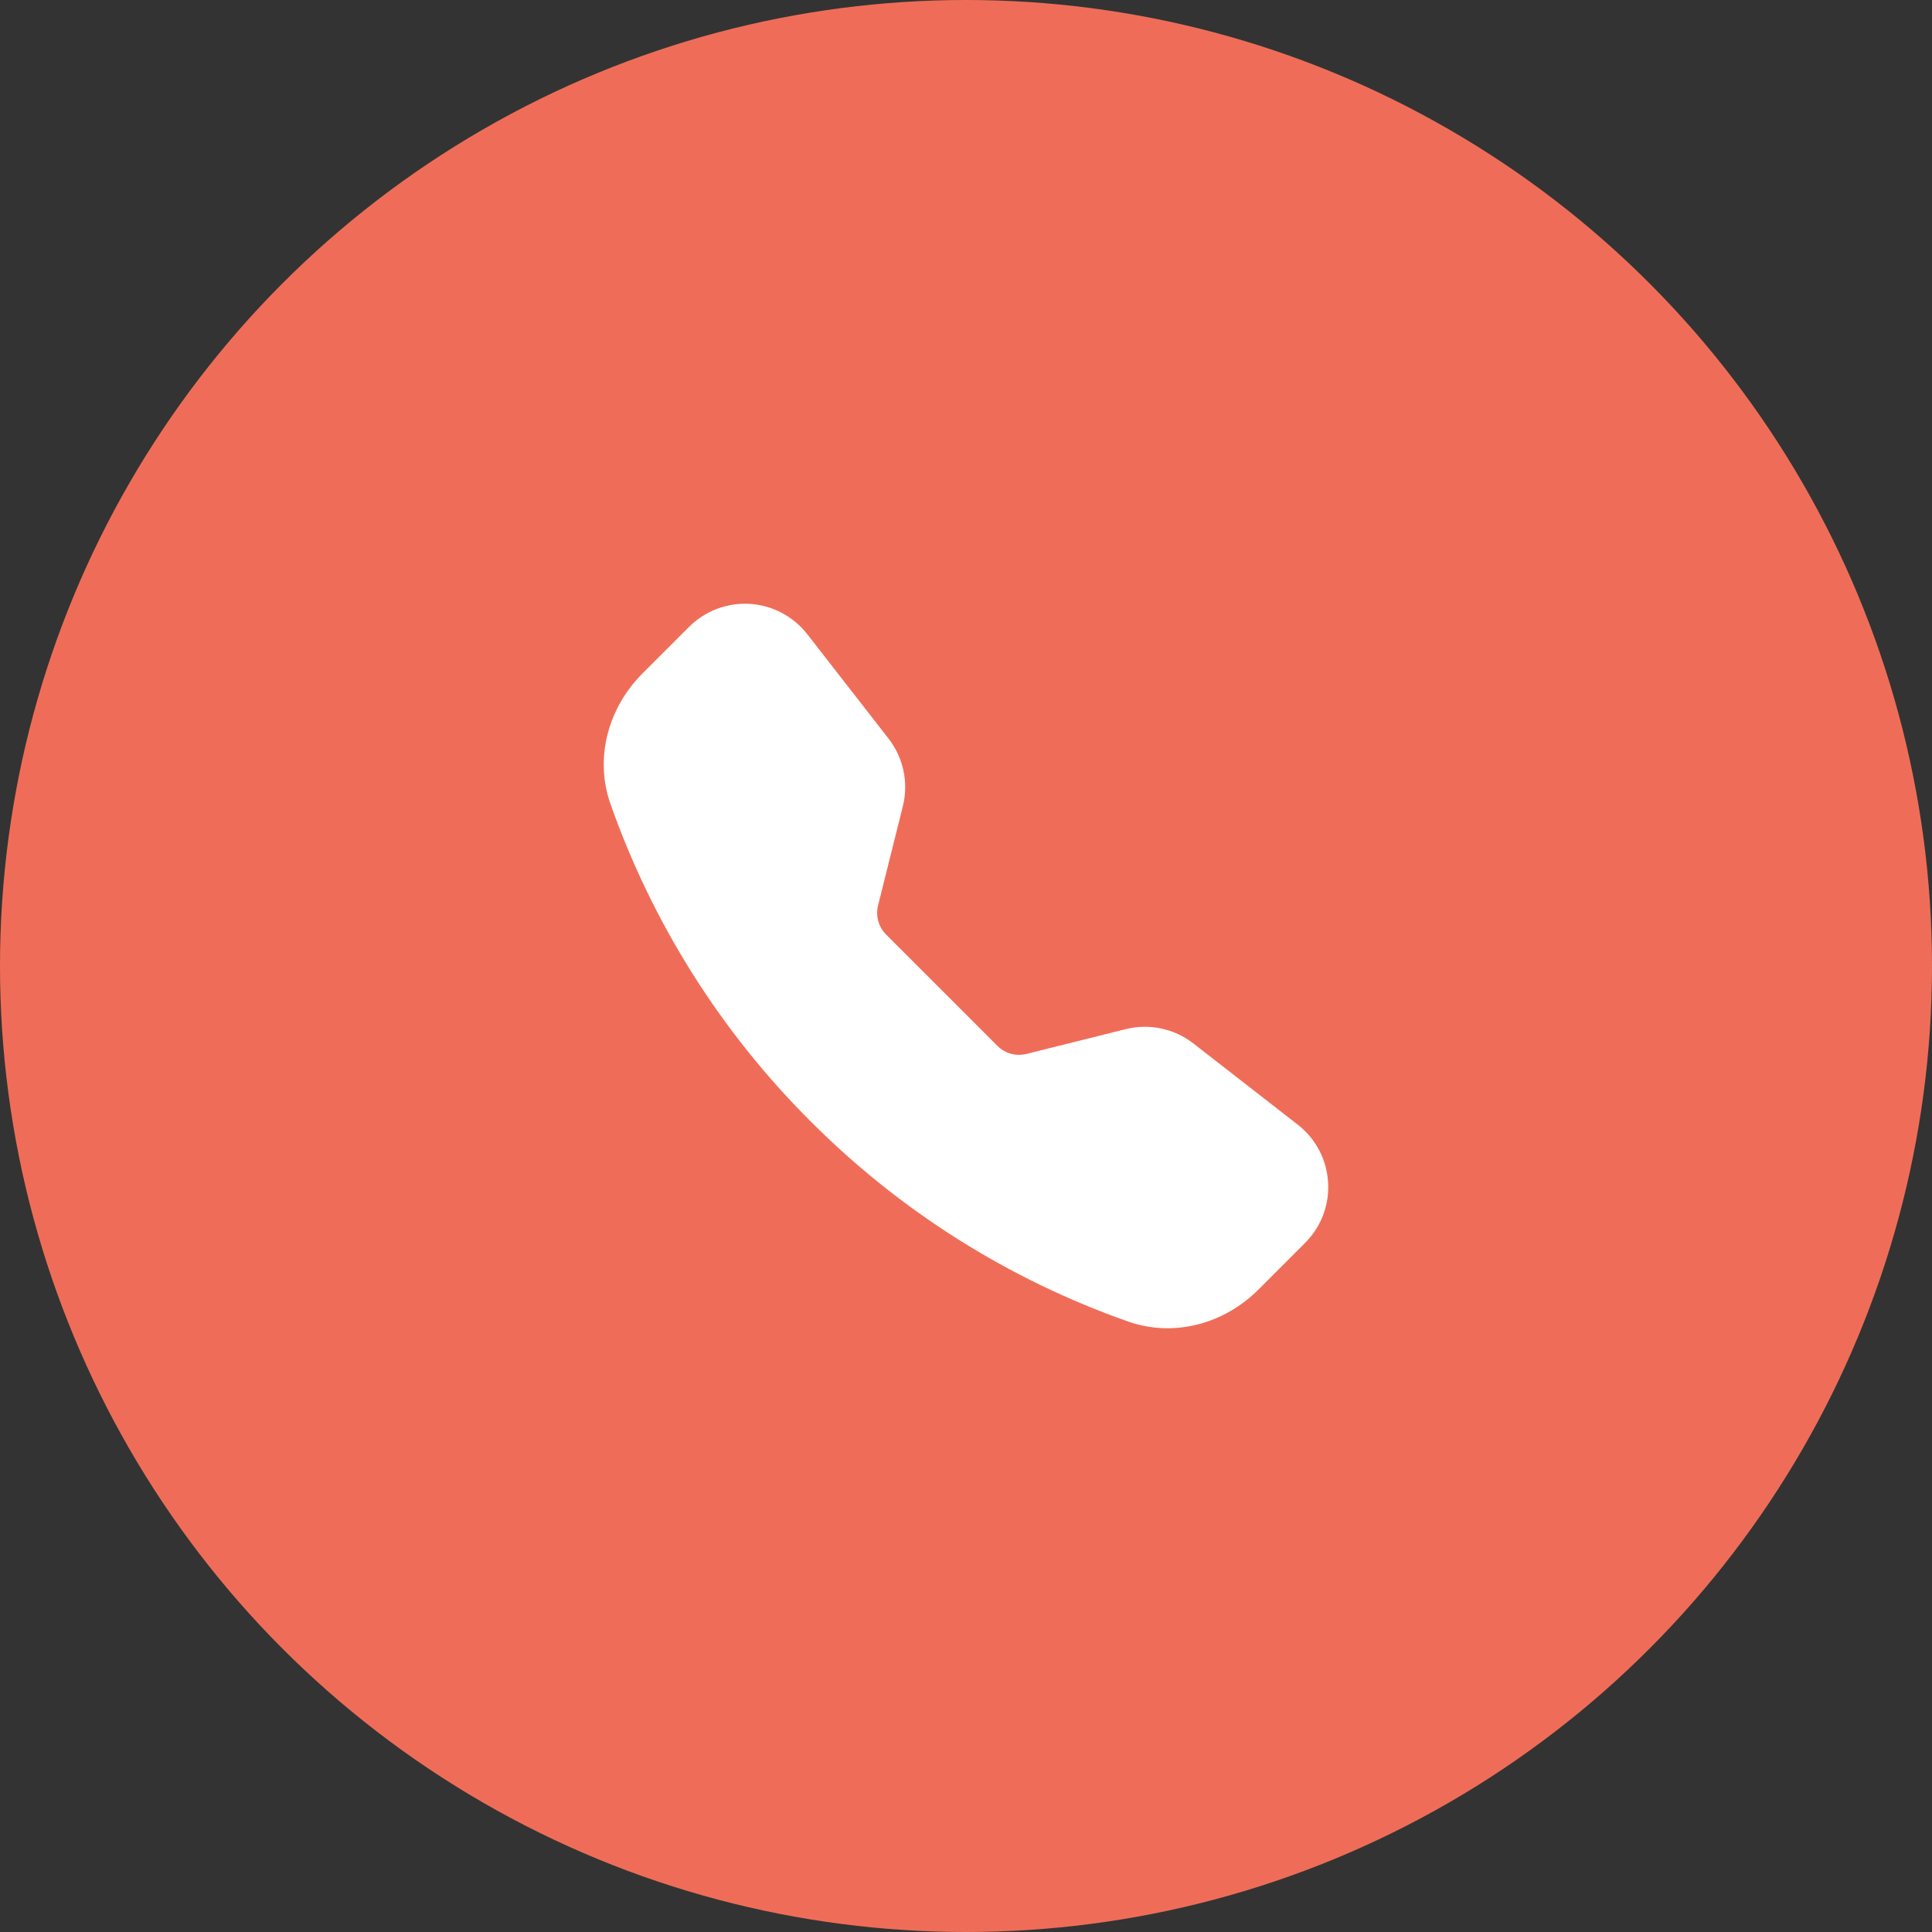
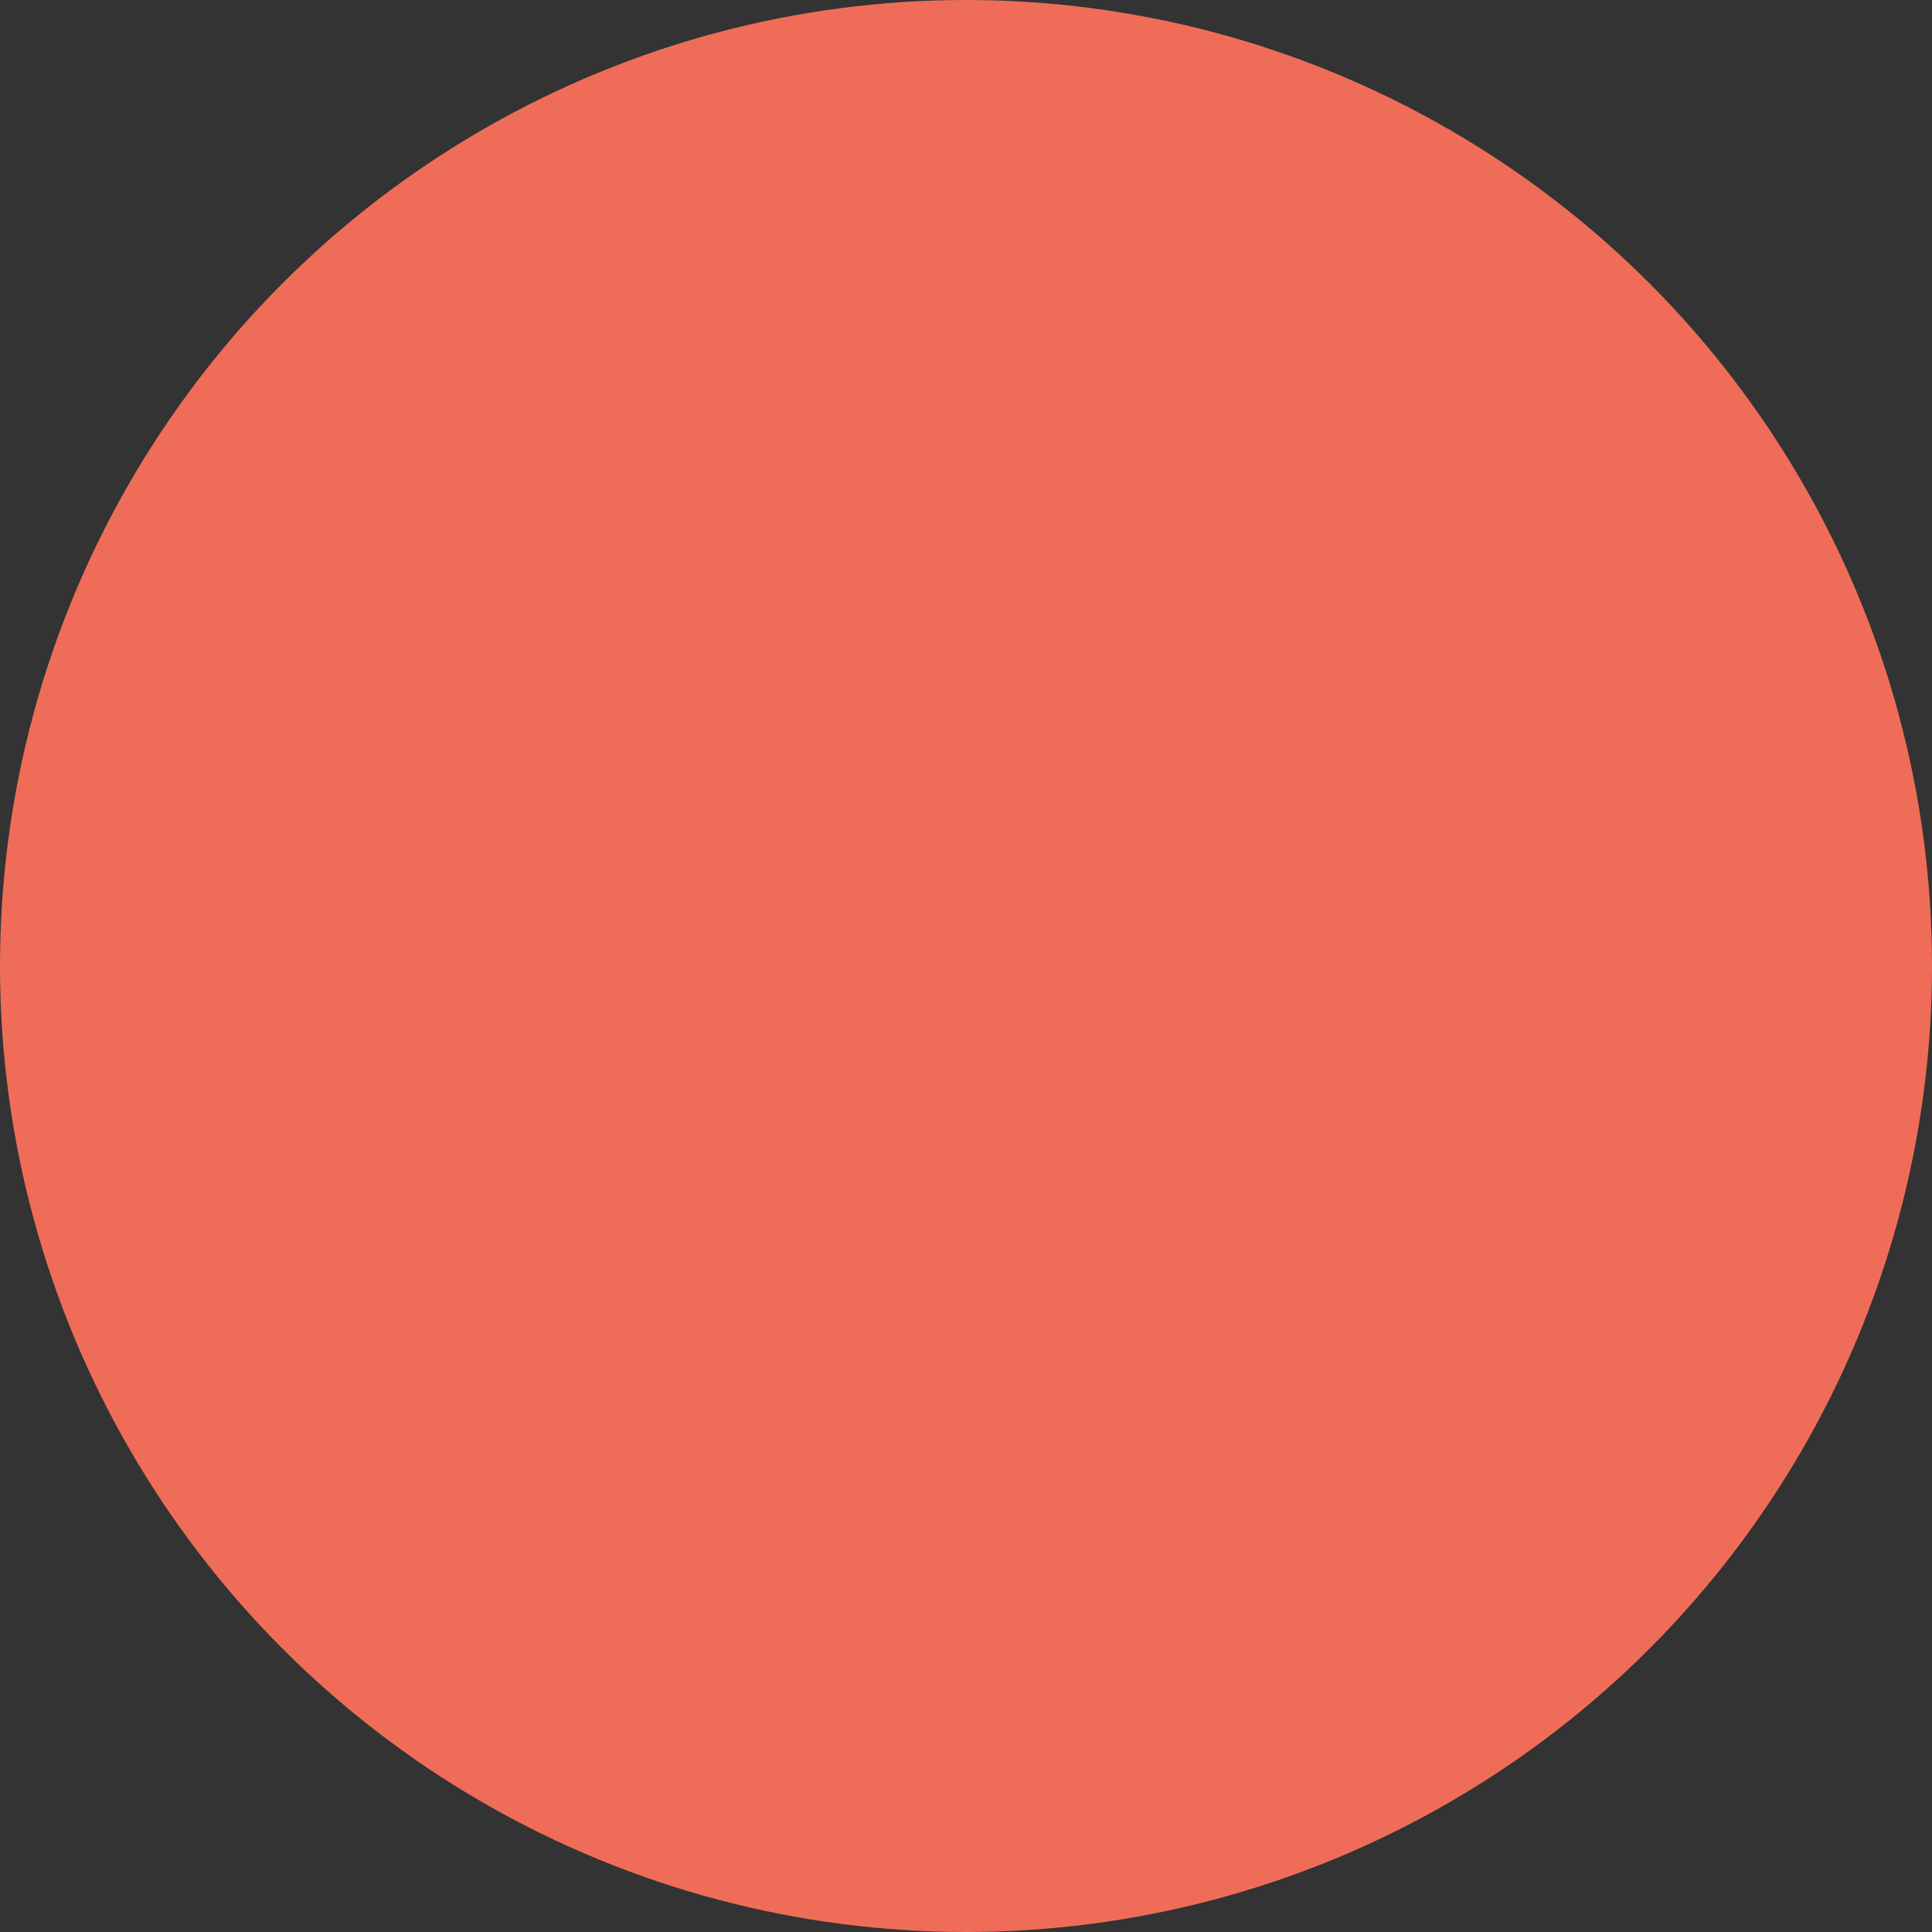
<svg xmlns="http://www.w3.org/2000/svg" width="64" height="64" viewBox="0 0 64 64" fill="none">
  <rect x="0" y="0" width="64" height="64" fill="#333333" stroke="none" />
  <circle cx="32" cy="32" r="32" fill="#EF6D58" />
-   <path fill-rule="evenodd" clip-rule="evenodd" d="M22.828 20.765C23.359 20.235 24.092 19.958 24.841 20.005C25.59 20.052 26.282 20.418 26.743 21.01L29.435 24.469C29.929 25.104 30.103 25.93 29.908 26.71L29.087 29.995C29.001 30.341 29.102 30.707 29.354 30.96L33.04 34.645C33.292 34.898 33.659 34.999 34.006 34.912L37.289 34.092C38.069 33.897 38.895 34.071 39.53 34.564L42.989 37.255C44.232 38.223 44.346 40.061 43.233 41.172L41.682 42.723C40.573 43.833 38.914 44.321 37.367 43.776C33.409 42.384 29.815 40.117 26.852 37.146C23.881 34.183 21.616 30.59 20.223 26.632C19.68 25.087 20.167 23.426 21.277 22.316L22.828 20.765Z" fill="white" />
</svg>